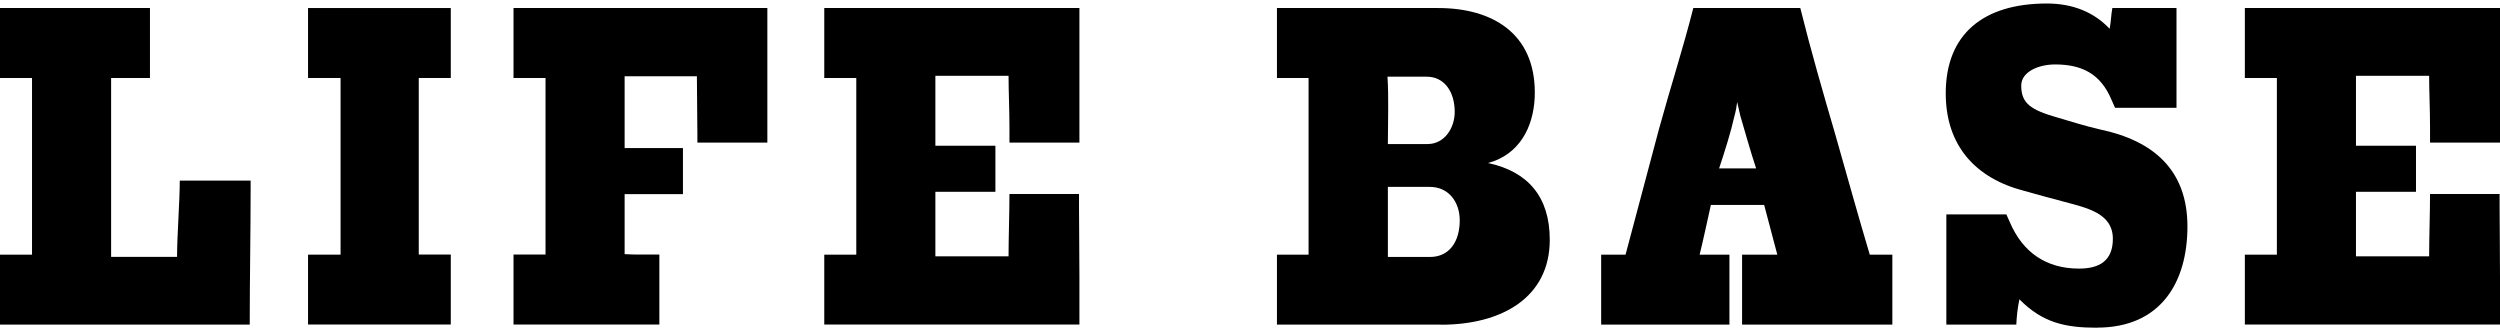
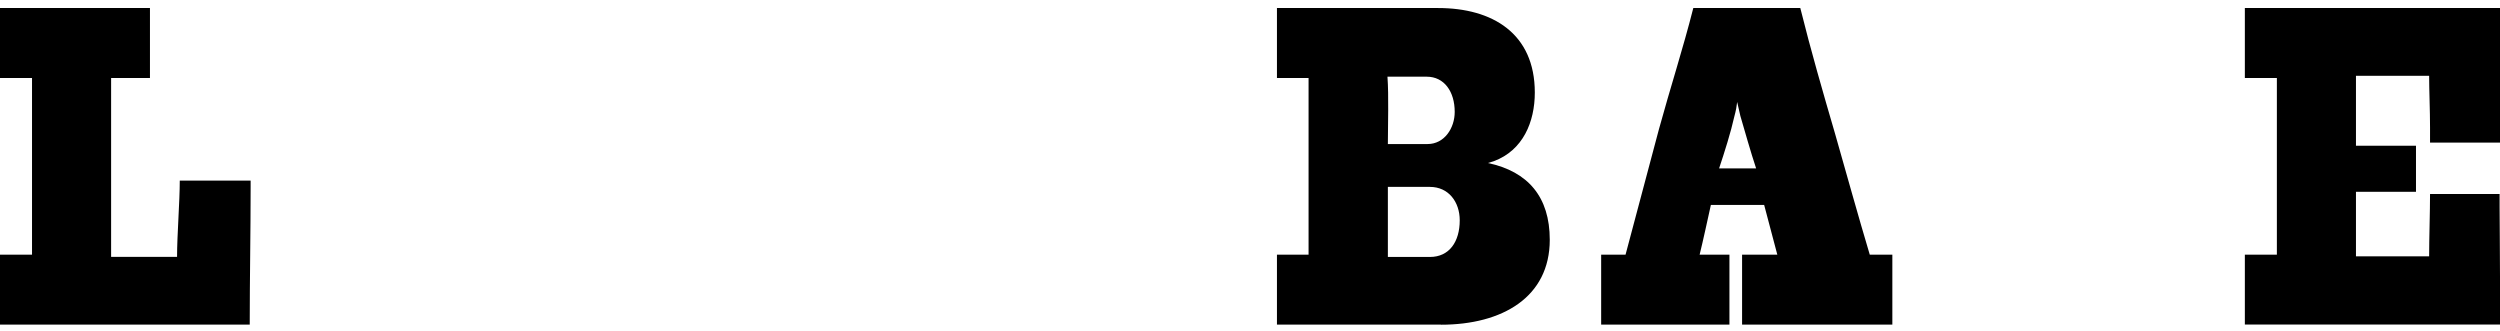
<svg xmlns="http://www.w3.org/2000/svg" id="_イヤー_1" viewBox="0 0 249.07 33">
  <path d="M24.88,32.34H0v-6.97H3.19V7.77H0V.8H14.94V7.77h-3.87V25.59h6.57c0-2.16,.27-5.49,.27-7.6h7.06v.58c0,4.63-.09,9.13-.09,13.77Z" />
-   <path d="M30.69,32.34v-6.97h3.24V7.77h-3.24V.8h14.22V7.77h-3.19V25.36h3.19v6.97h-14.22Z" />
-   <path d="M69.48,14.21v-.67c0-1.75-.05-4.19-.05-5.94h-7.2v7.15h5.81v4.59h-5.81v5.98c.58,.04,1.17,.04,1.71,.04h1.75v6.97h-14.53v-6.97h3.19V7.77h-3.19V.8h25.29V14.21h-6.97Z" />
-   <path d="M82.12,32.34v-6.97h3.19V7.77h-3.19V.8h25.42V14.21h-6.97v-1.53c0-1.67-.09-3.69-.09-5.13h-7.29v6.97h5.98v4.59h-5.98v6.43h7.29c0-1.75,.09-4.45,.09-6.21h6.93v1.3c0,1.62,.04,4.41,.04,6.93v4.77h-25.42Z" />
  <path d="M143.55,32.34h-16.33v-6.97h3.15V7.77h-3.15V.8h16.06c5.4,0,9.63,2.52,9.63,8.42,0,2.92-1.17,5.76-4.09,6.84l-.58,.18c4,.85,6.16,3.38,6.16,7.65,0,5.71-4.72,8.46-10.84,8.46Zm-1.4-24.7h-3.92c.14,1.94,.04,4.77,.04,6.71h3.96c1.67,0,2.7-1.58,2.7-3.2,0-2.02-1.04-3.51-2.79-3.51Zm.31,10.98h-4.19v6.98h4.19c1.94,0,2.97-1.53,2.97-3.65,0-1.84-1.12-3.33-2.97-3.33Z" />
  <path d="M173.56,32.34v-6.97h3.51l-1.31-4.95h-5.31c-.31,1.39-.77,3.55-1.12,4.95h2.97v6.97h-12.78v-6.97h2.43l3.33-12.51c1.12-4.09,2.38-7.96,3.42-12.06h10.66c1.04,4.19,2.25,8.37,3.46,12.51,1.08,3.78,2.34,8.32,3.46,12.06h2.25v6.97h-14.98Zm-.18-20.83l-.31-1.35c-.04,.4-.13,.9-.27,1.4-.36,1.62-.99,3.6-1.53,5.22h3.69c-.54-1.62-1.12-3.69-1.58-5.26Z" />
-   <path d="M208.93,32.65c-3.19,0-5.44-.5-7.74-2.83-.18,.85-.27,1.67-.31,2.52h-6.97v-10.98h5.98l.36,.81c1.3,3.01,3.64,4.59,6.88,4.59,2.02,0,3.37-.77,3.37-2.97,0-2.61-2.74-3.1-4.86-3.69-1.26-.32-2.65-.72-3.96-1.08-4.9-1.26-7.83-4.54-7.83-9.72,0-5.89,3.73-8.95,10.08-8.95,2.56,0,4.68,.85,6.25,2.52,.14-.72,.14-1.4,.27-2.07h6.39V10.74h-6.12l-.36-.81c-1.08-2.56-2.92-3.51-5.62-3.51-1.62,0-3.37,.72-3.37,2.11,0,1.8,.99,2.43,3.64,3.19,1.4,.41,2.79,.85,4.19,1.17,5.35,1.12,8.73,4.05,8.73,9.67s-2.7,10.08-9,10.08Z" />
  <path d="M223.65,32.34v-6.97h3.19V7.77h-3.19V.8h25.42V14.21h-6.97v-1.53c0-1.67-.09-3.69-.09-5.13h-7.29v6.97h5.98v4.59h-5.98v6.43h7.29c0-1.75,.09-4.45,.09-6.21h6.93v1.3c0,1.62,.04,4.41,.04,6.93v4.77h-25.42Z" />
</svg>